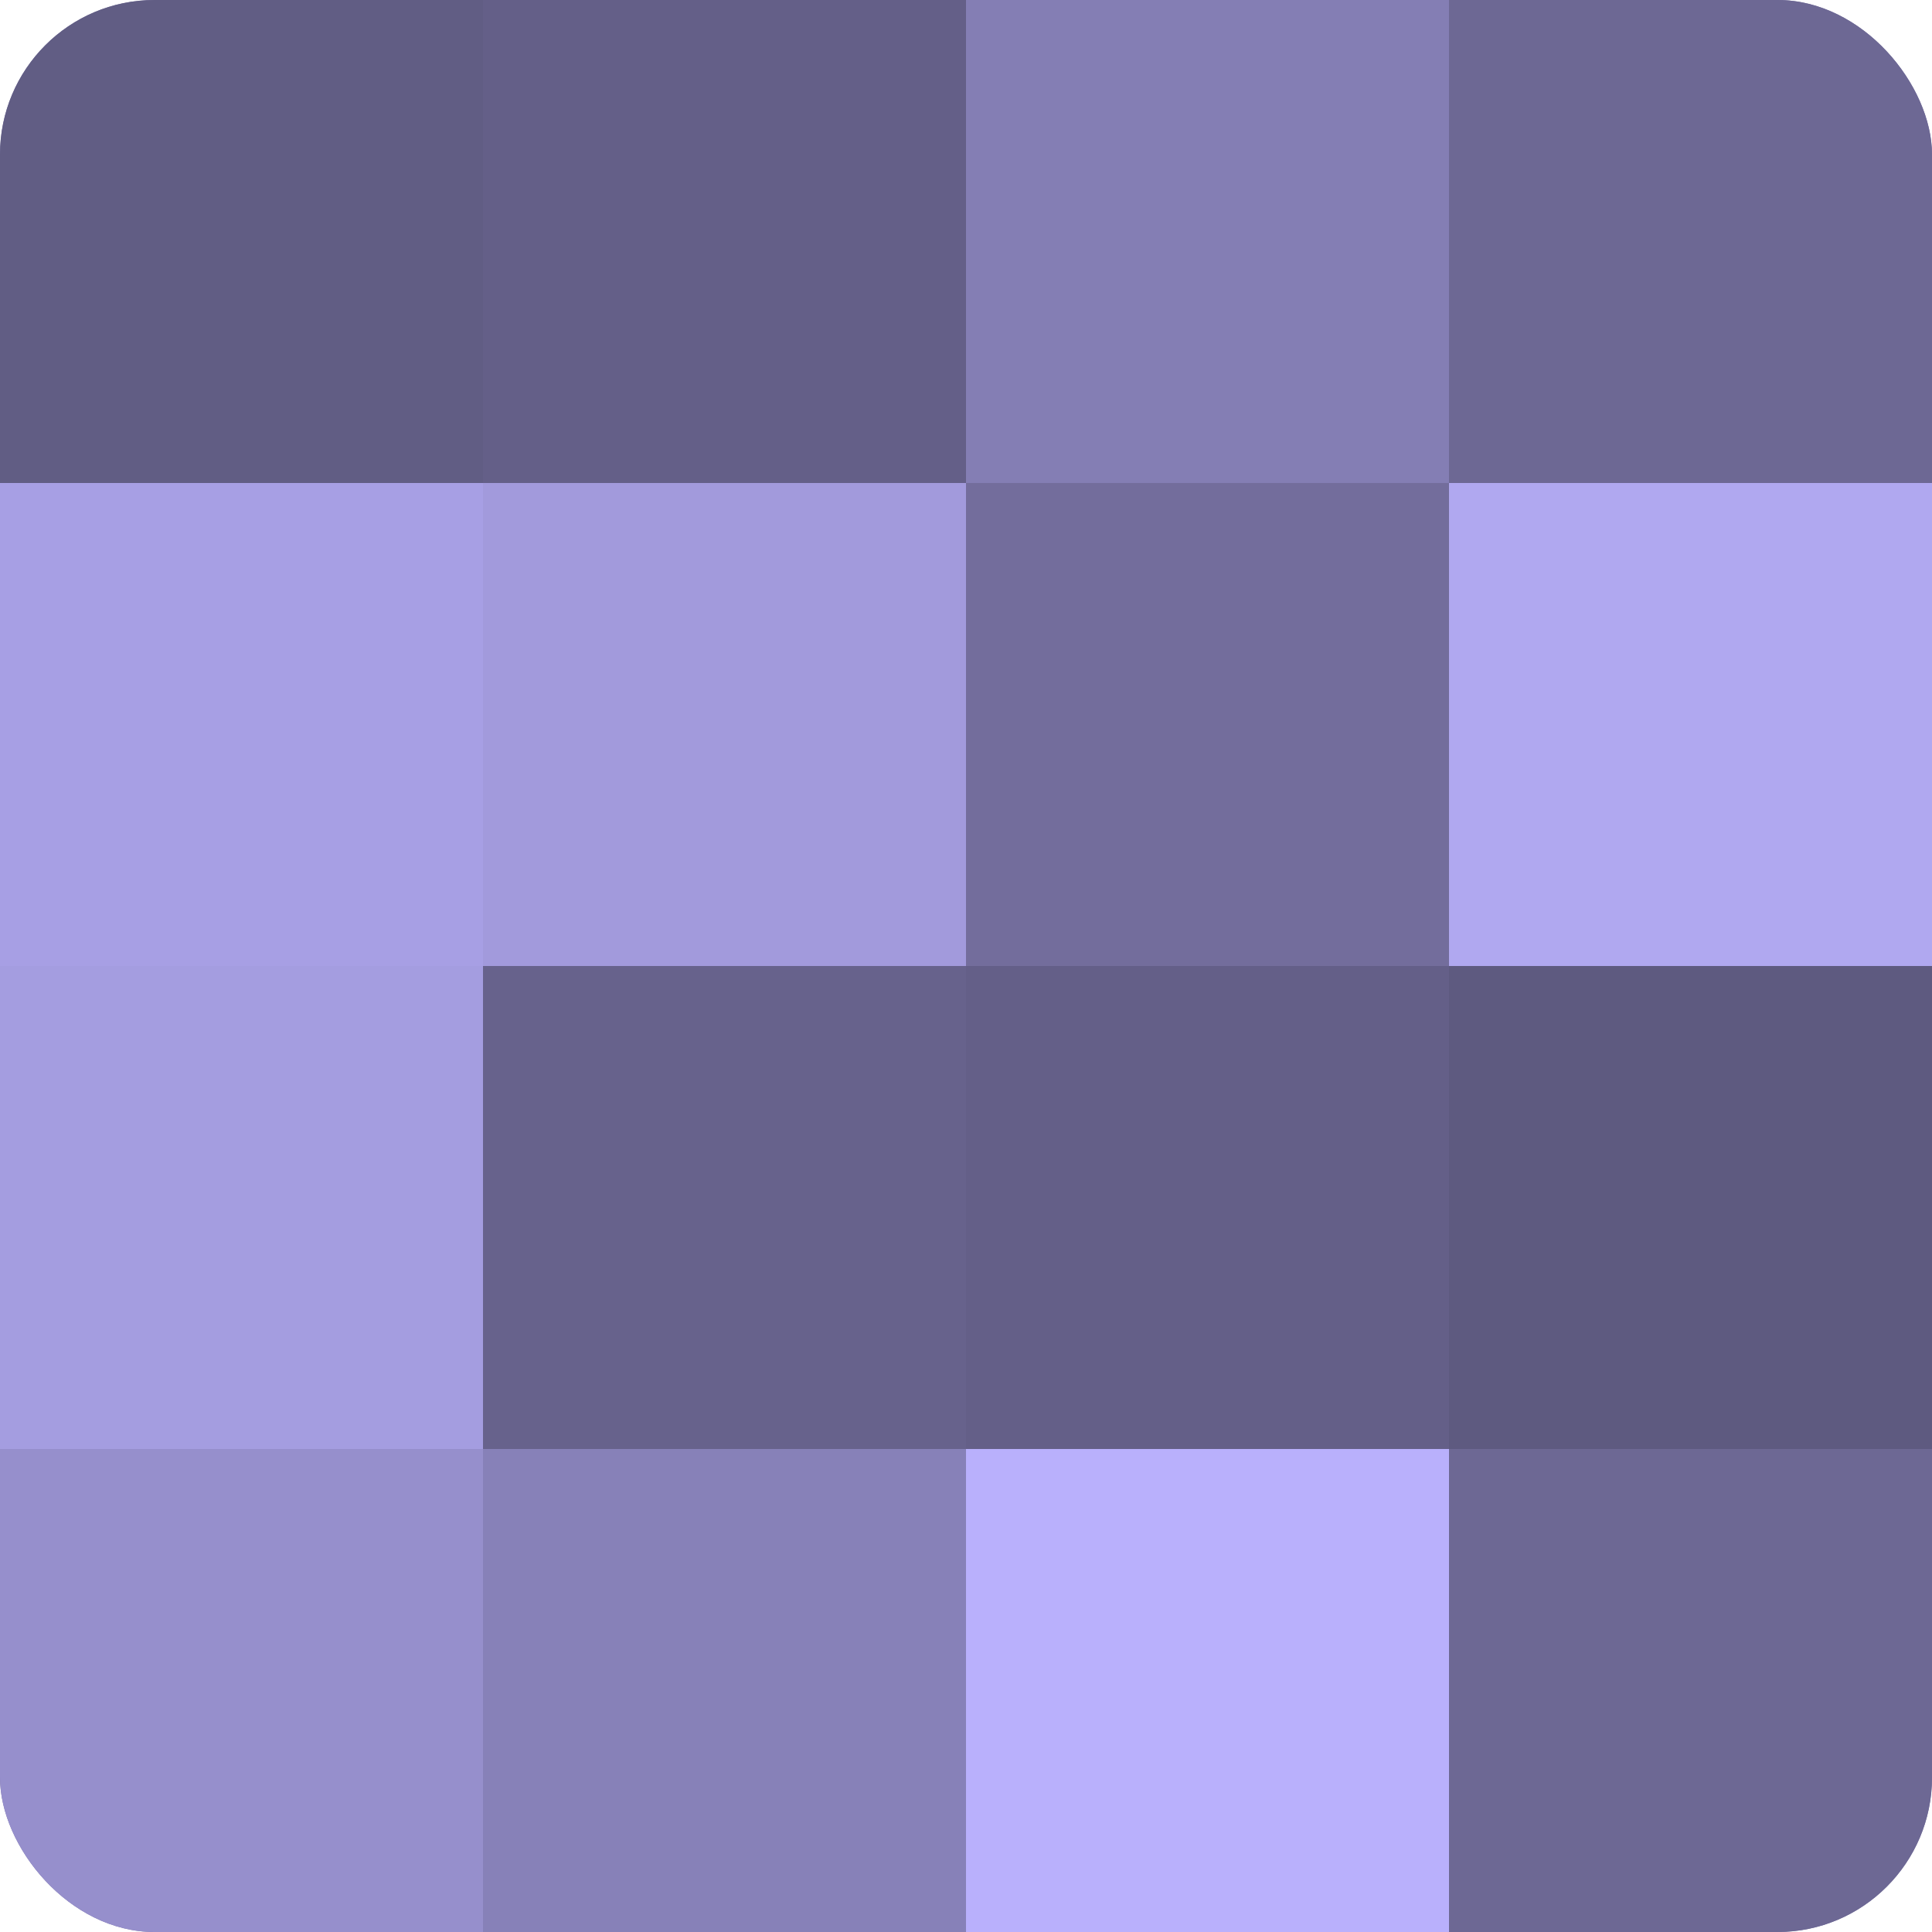
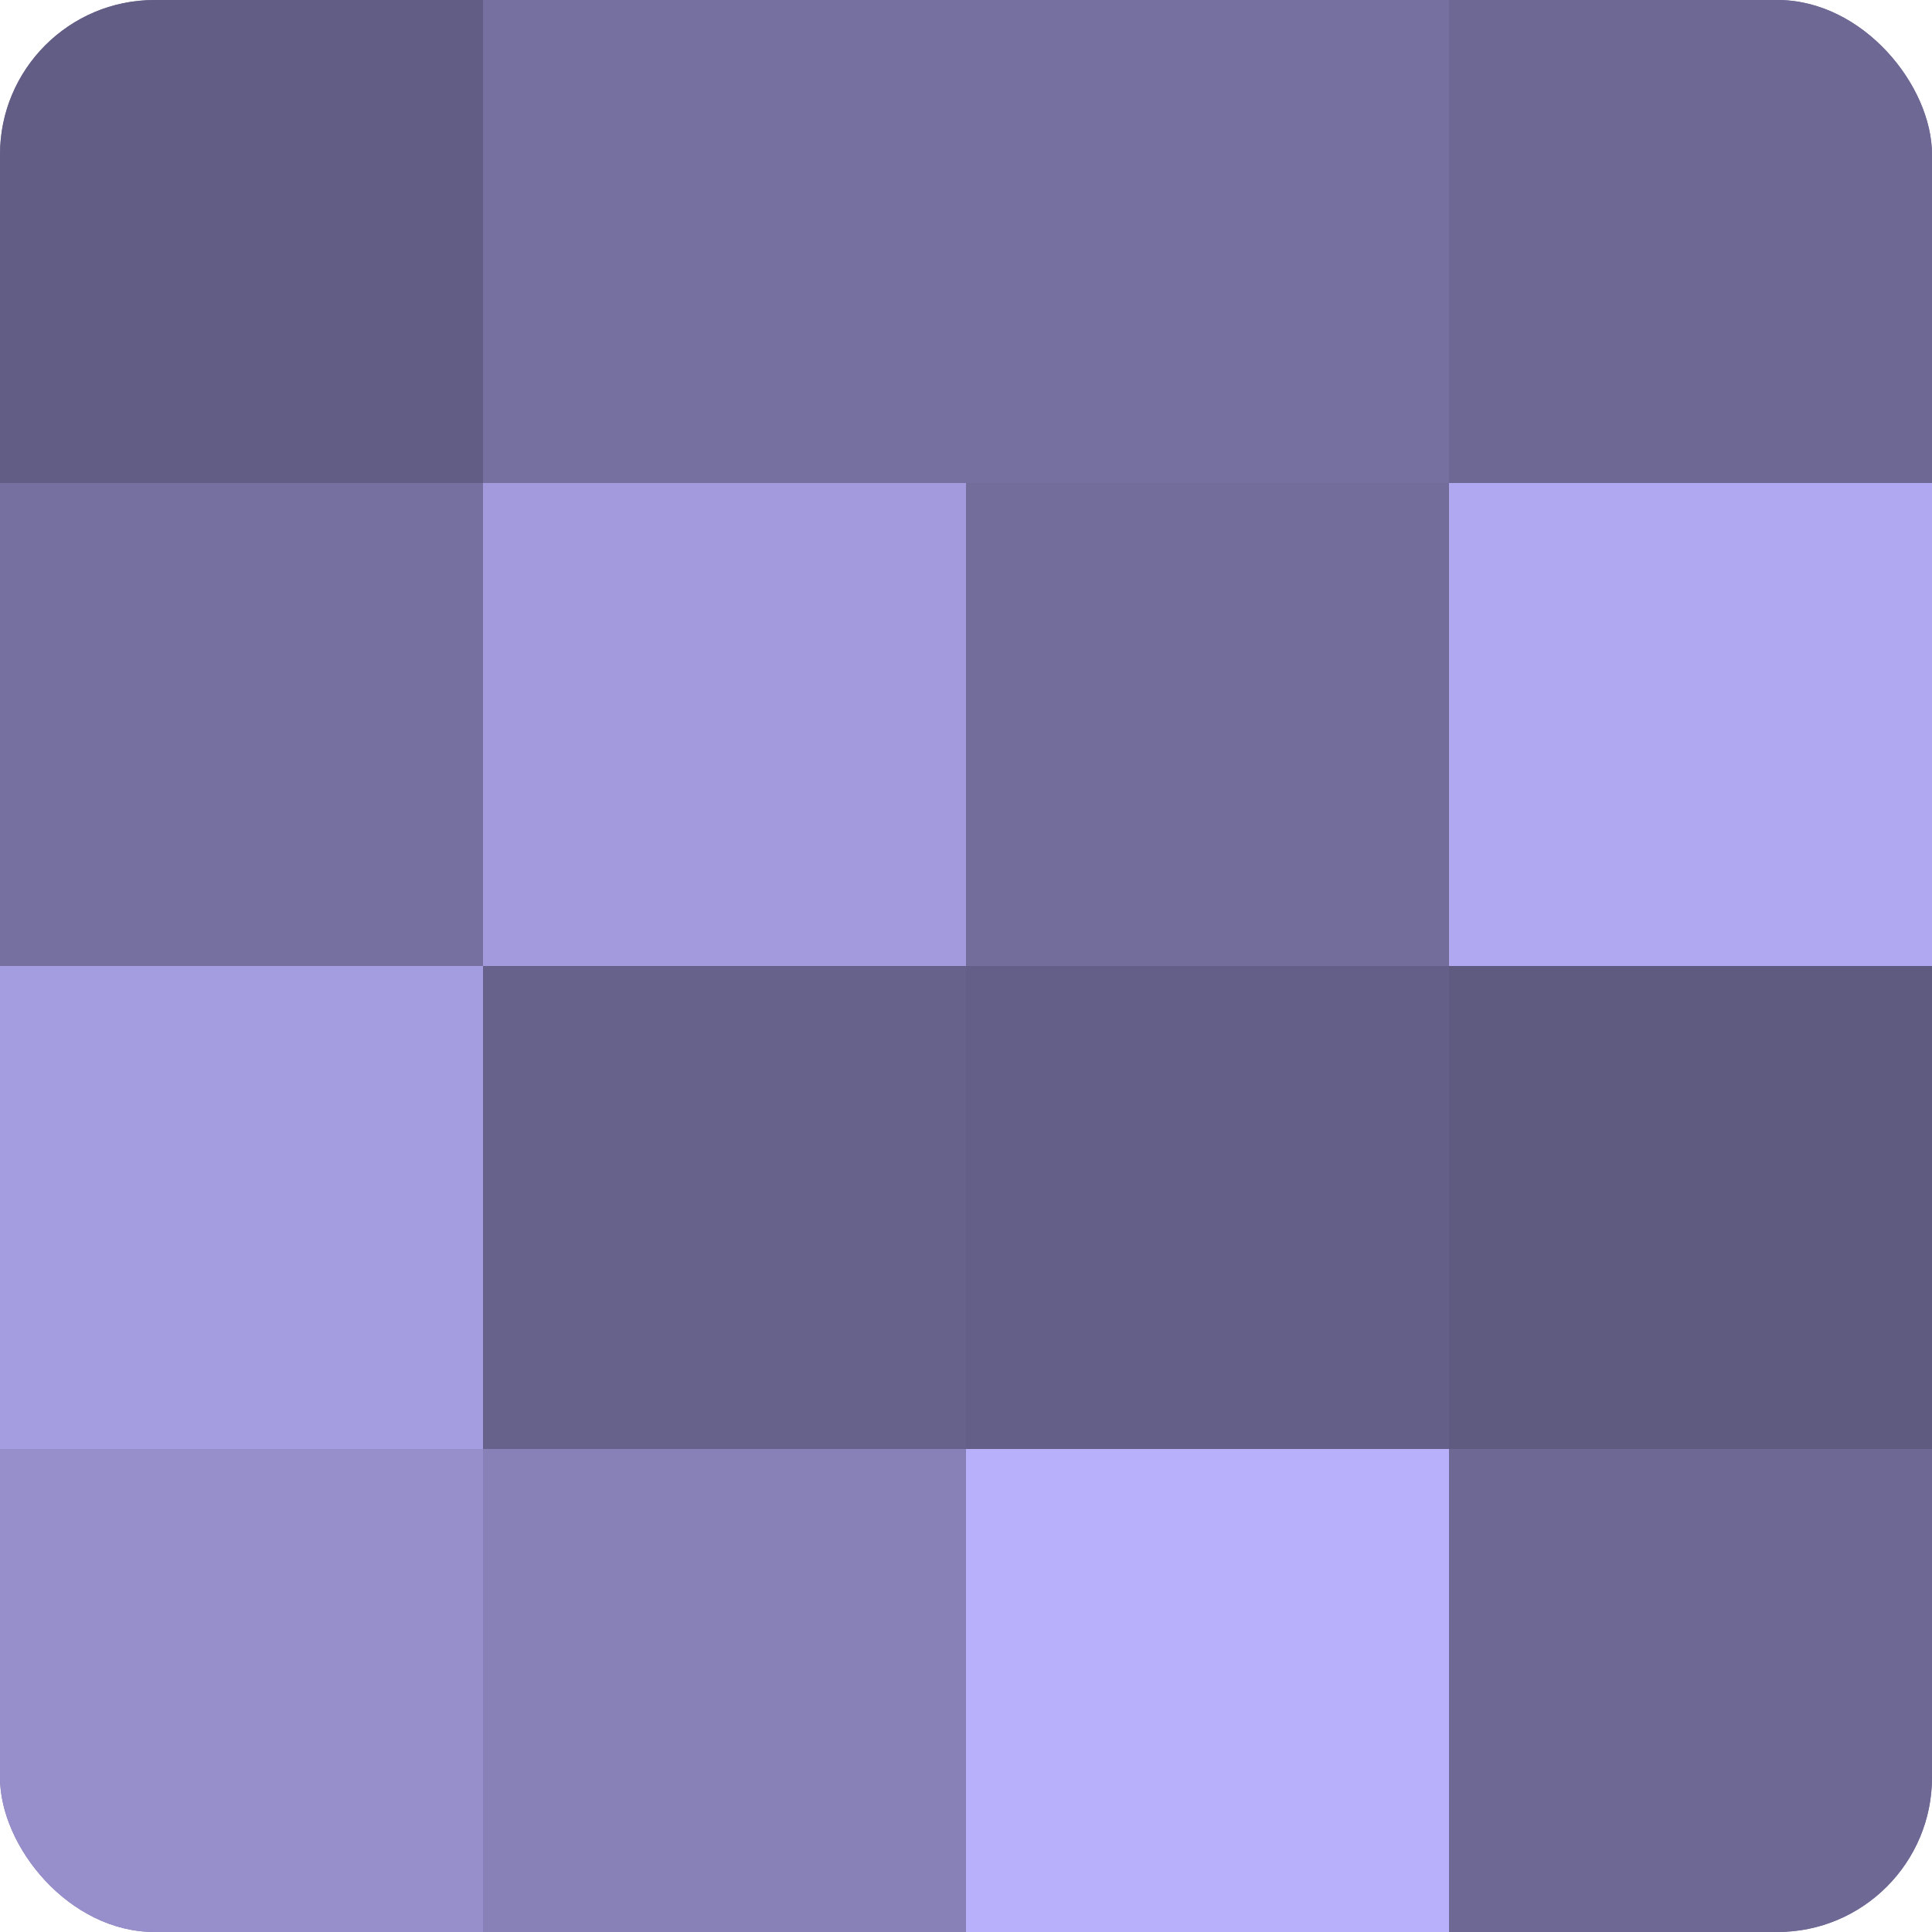
<svg xmlns="http://www.w3.org/2000/svg" width="60" height="60" viewBox="0 0 100 100" preserveAspectRatio="xMidYMid meet">
  <defs>
    <clipPath id="c" width="100" height="100">
      <rect width="100" height="100" rx="8" ry="8" />
    </clipPath>
  </defs>
  <g clip-path="url(#c)">
    <rect width="100" height="100" fill="#7670a0" />
    <rect width="25" height="25" fill="#615d84" />
-     <rect y="25" width="25" height="25" fill="#a79fe4" />
    <rect y="50" width="25" height="25" fill="#a49de0" />
    <rect y="75" width="25" height="25" fill="#968fcc" />
-     <rect x="25" width="25" height="25" fill="#645f88" />
    <rect x="25" y="25" width="25" height="25" fill="#a29adc" />
    <rect x="25" y="50" width="25" height="25" fill="#67628c" />
    <rect x="25" y="75" width="25" height="25" fill="#8781b8" />
-     <rect x="50" width="25" height="25" fill="#847eb4" />
    <rect x="50" y="25" width="25" height="25" fill="#736d9c" />
    <rect x="50" y="50" width="25" height="25" fill="#645f88" />
    <rect x="50" y="75" width="25" height="25" fill="#b9b0fc" />
    <rect x="75" width="25" height="25" fill="#6d6894" />
    <rect x="75" y="25" width="25" height="25" fill="#b0a8f0" />
    <rect x="75" y="50" width="25" height="25" fill="#5e5a80" />
    <rect x="75" y="75" width="25" height="25" fill="#6d6894" />
  </g>
</svg>